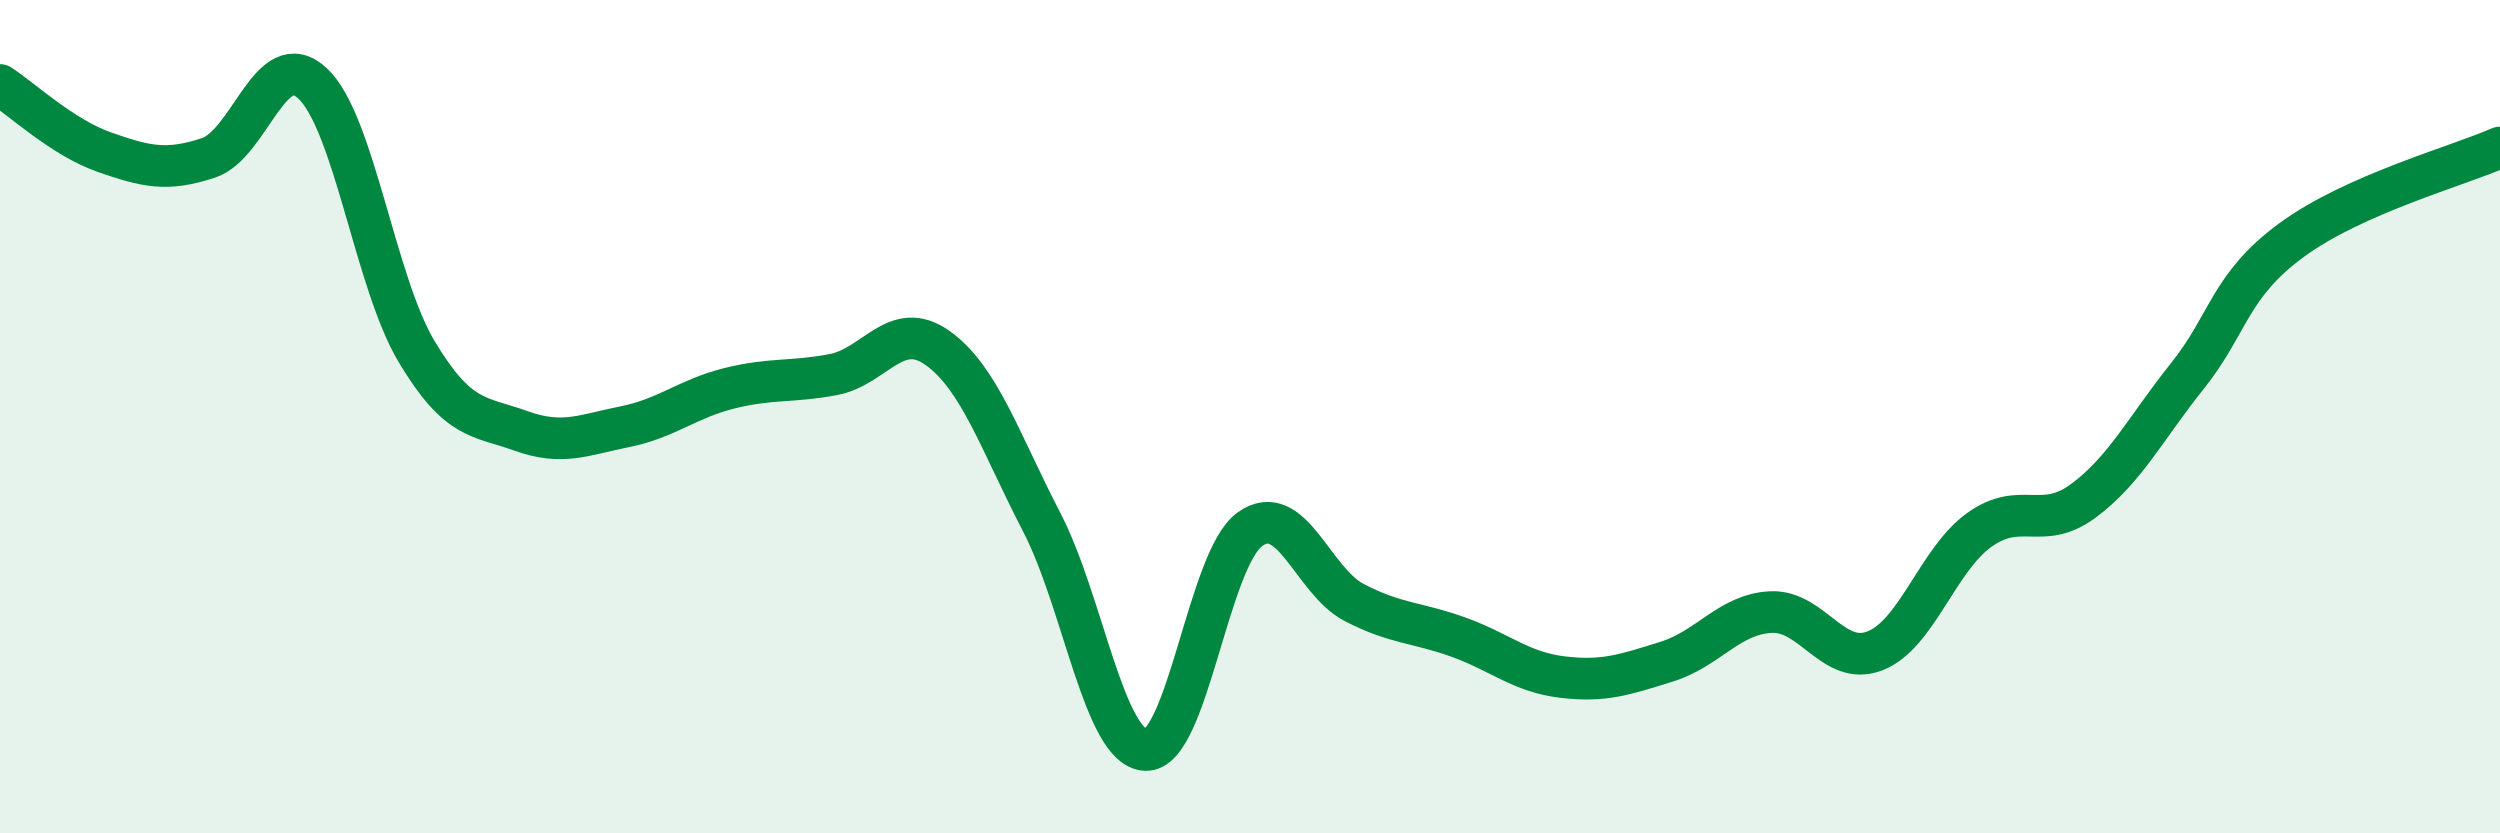
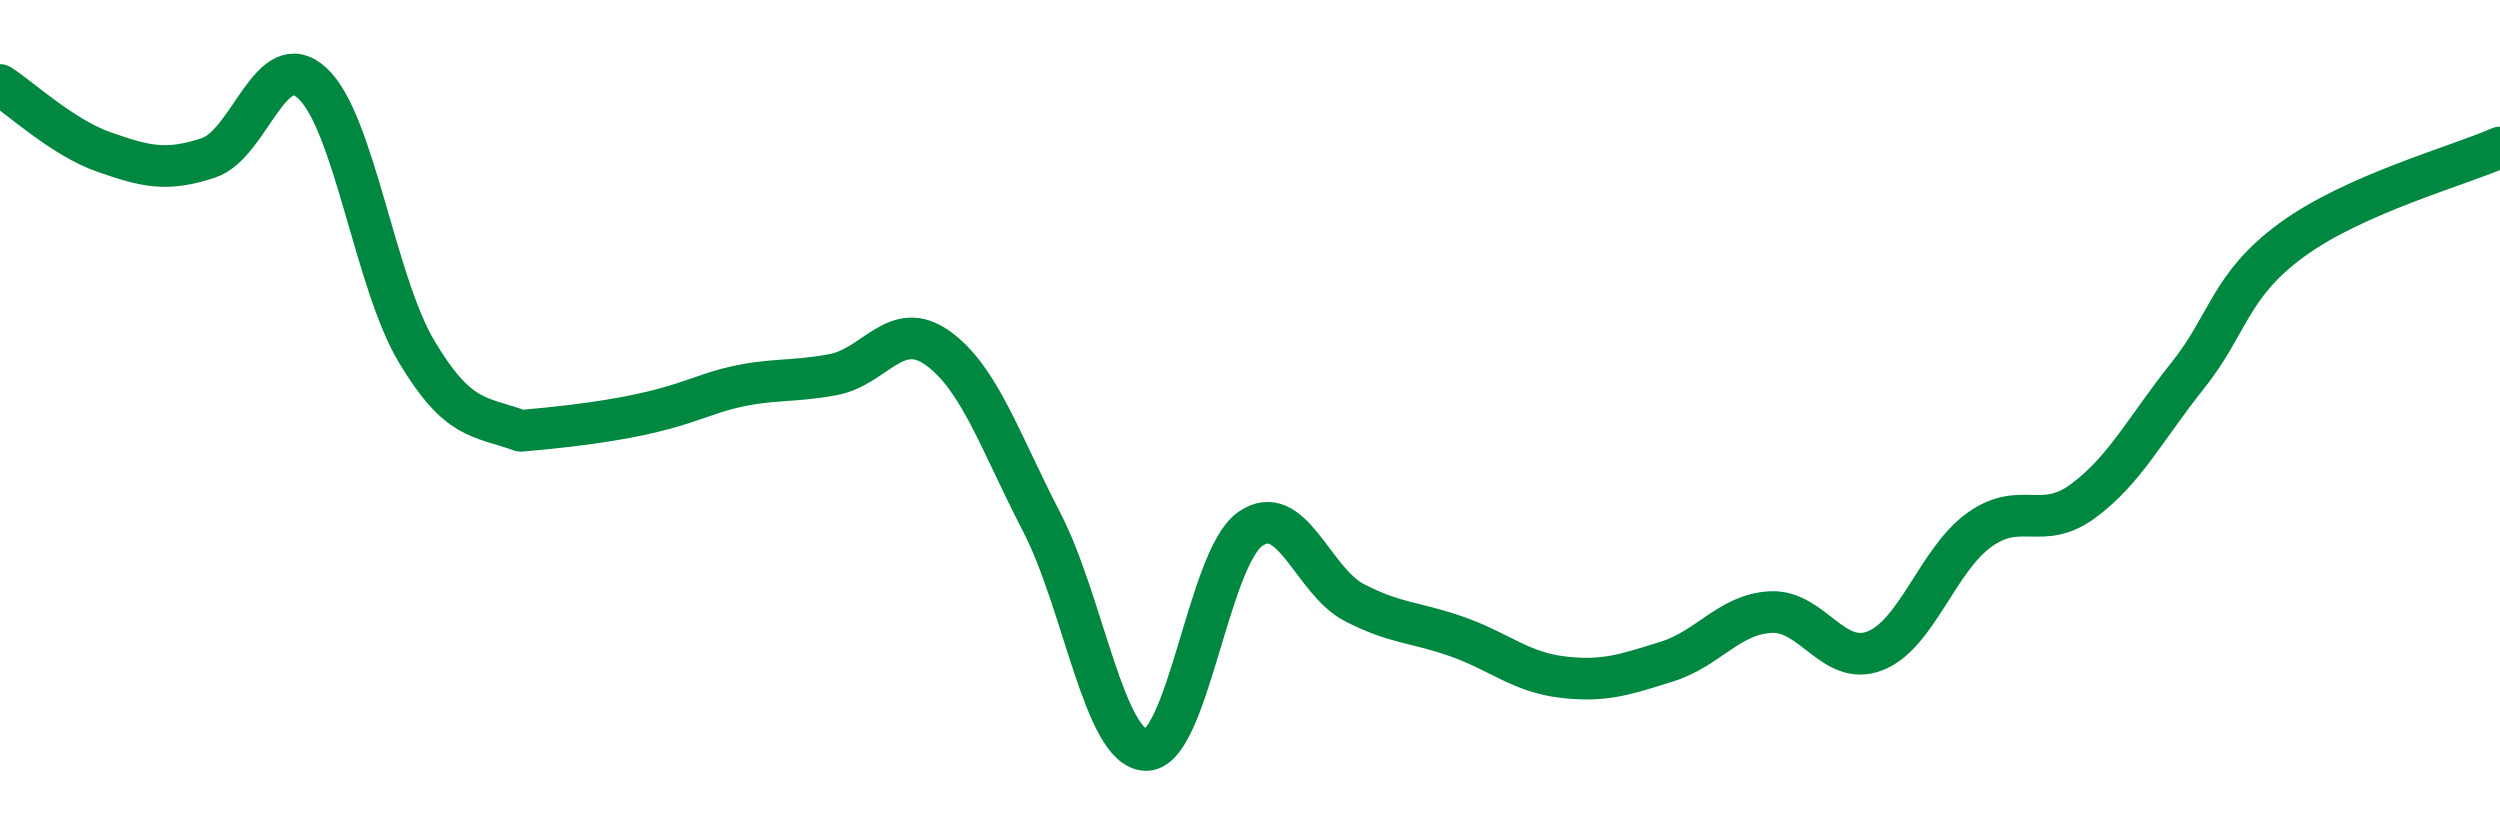
<svg xmlns="http://www.w3.org/2000/svg" width="60" height="20" viewBox="0 0 60 20">
-   <path d="M 0,2.04 C 0.5,2.36 1.5,3.3 2.5,3.65 C 3.5,4 4,4.12 5,3.79 C 6,3.46 6.5,1.07 7.5,2 C 8.5,2.93 9,6.77 10,8.44 C 11,10.11 11.5,9.98 12.5,10.34 C 13.5,10.7 14,10.44 15,10.24 C 16,10.04 16.5,9.57 17.5,9.32 C 18.5,9.07 19,9.18 20,8.99 C 21,8.8 21.5,7.64 22.5,8.35 C 23.5,9.06 24,10.6 25,12.53 C 26,14.46 26.5,17.97 27.5,18 C 28.5,18.03 29,13.41 30,12.7 C 31,11.99 31.5,13.94 32.5,14.46 C 33.5,14.98 34,14.93 35,15.29 C 36,15.65 36.5,16.13 37.5,16.25 C 38.5,16.37 39,16.19 40,15.88 C 41,15.57 41.5,14.74 42.5,14.69 C 43.5,14.64 44,16.01 45,15.62 C 46,15.23 46.5,13.44 47.5,12.72 C 48.5,12 49,12.76 50,12.02 C 51,11.28 51.5,10.27 52.5,9.02 C 53.5,7.77 53.5,6.86 55,5.76 C 56.5,4.66 59,3.98 60,3.54L60 20L0 20Z" fill="#008740" opacity="0.1" stroke-linecap="round" stroke-linejoin="round" />
-   <path d="M 0,2.04 C 0.5,2.36 1.5,3.3 2.5,3.65 C 3.5,4 4,4.12 5,3.79 C 6,3.46 6.5,1.07 7.5,2 C 8.5,2.93 9,6.77 10,8.44 C 11,10.11 11.5,9.98 12.5,10.34 C 13.5,10.7 14,10.44 15,10.24 C 16,10.04 16.5,9.57 17.5,9.32 C 18.5,9.07 19,9.18 20,8.99 C 21,8.8 21.5,7.64 22.5,8.35 C 23.5,9.06 24,10.6 25,12.53 C 26,14.46 26.5,17.97 27.5,18 C 28.5,18.03 29,13.41 30,12.7 C 31,11.99 31.5,13.94 32.5,14.46 C 33.5,14.98 34,14.93 35,15.29 C 36,15.65 36.5,16.13 37.5,16.25 C 38.5,16.37 39,16.19 40,15.88 C 41,15.57 41.5,14.74 42.5,14.69 C 43.5,14.64 44,16.01 45,15.62 C 46,15.23 46.5,13.44 47.5,12.72 C 48.5,12 49,12.76 50,12.02 C 51,11.28 51.5,10.27 52.5,9.02 C 53.5,7.77 53.5,6.86 55,5.76 C 56.5,4.66 59,3.98 60,3.54" stroke="#008740" stroke-width="1" fill="none" stroke-linecap="round" stroke-linejoin="round" />
+   <path d="M 0,2.04 C 0.5,2.36 1.5,3.3 2.5,3.65 C 3.5,4 4,4.12 5,3.79 C 6,3.46 6.5,1.07 7.5,2 C 8.5,2.93 9,6.77 10,8.44 C 11,10.11 11.5,9.98 12.5,10.34 C 16,10.04 16.5,9.57 17.5,9.32 C 18.5,9.07 19,9.18 20,8.99 C 21,8.8 21.5,7.64 22.5,8.35 C 23.5,9.06 24,10.6 25,12.53 C 26,14.46 26.5,17.97 27.5,18 C 28.5,18.03 29,13.41 30,12.7 C 31,11.99 31.5,13.94 32.5,14.46 C 33.5,14.98 34,14.93 35,15.29 C 36,15.65 36.5,16.13 37.5,16.25 C 38.5,16.37 39,16.19 40,15.88 C 41,15.57 41.5,14.74 42.5,14.69 C 43.5,14.64 44,16.01 45,15.62 C 46,15.23 46.5,13.44 47.5,12.72 C 48.5,12 49,12.76 50,12.02 C 51,11.28 51.5,10.27 52.5,9.02 C 53.5,7.77 53.5,6.86 55,5.76 C 56.5,4.66 59,3.98 60,3.54" stroke="#008740" stroke-width="1" fill="none" stroke-linecap="round" stroke-linejoin="round" />
</svg>